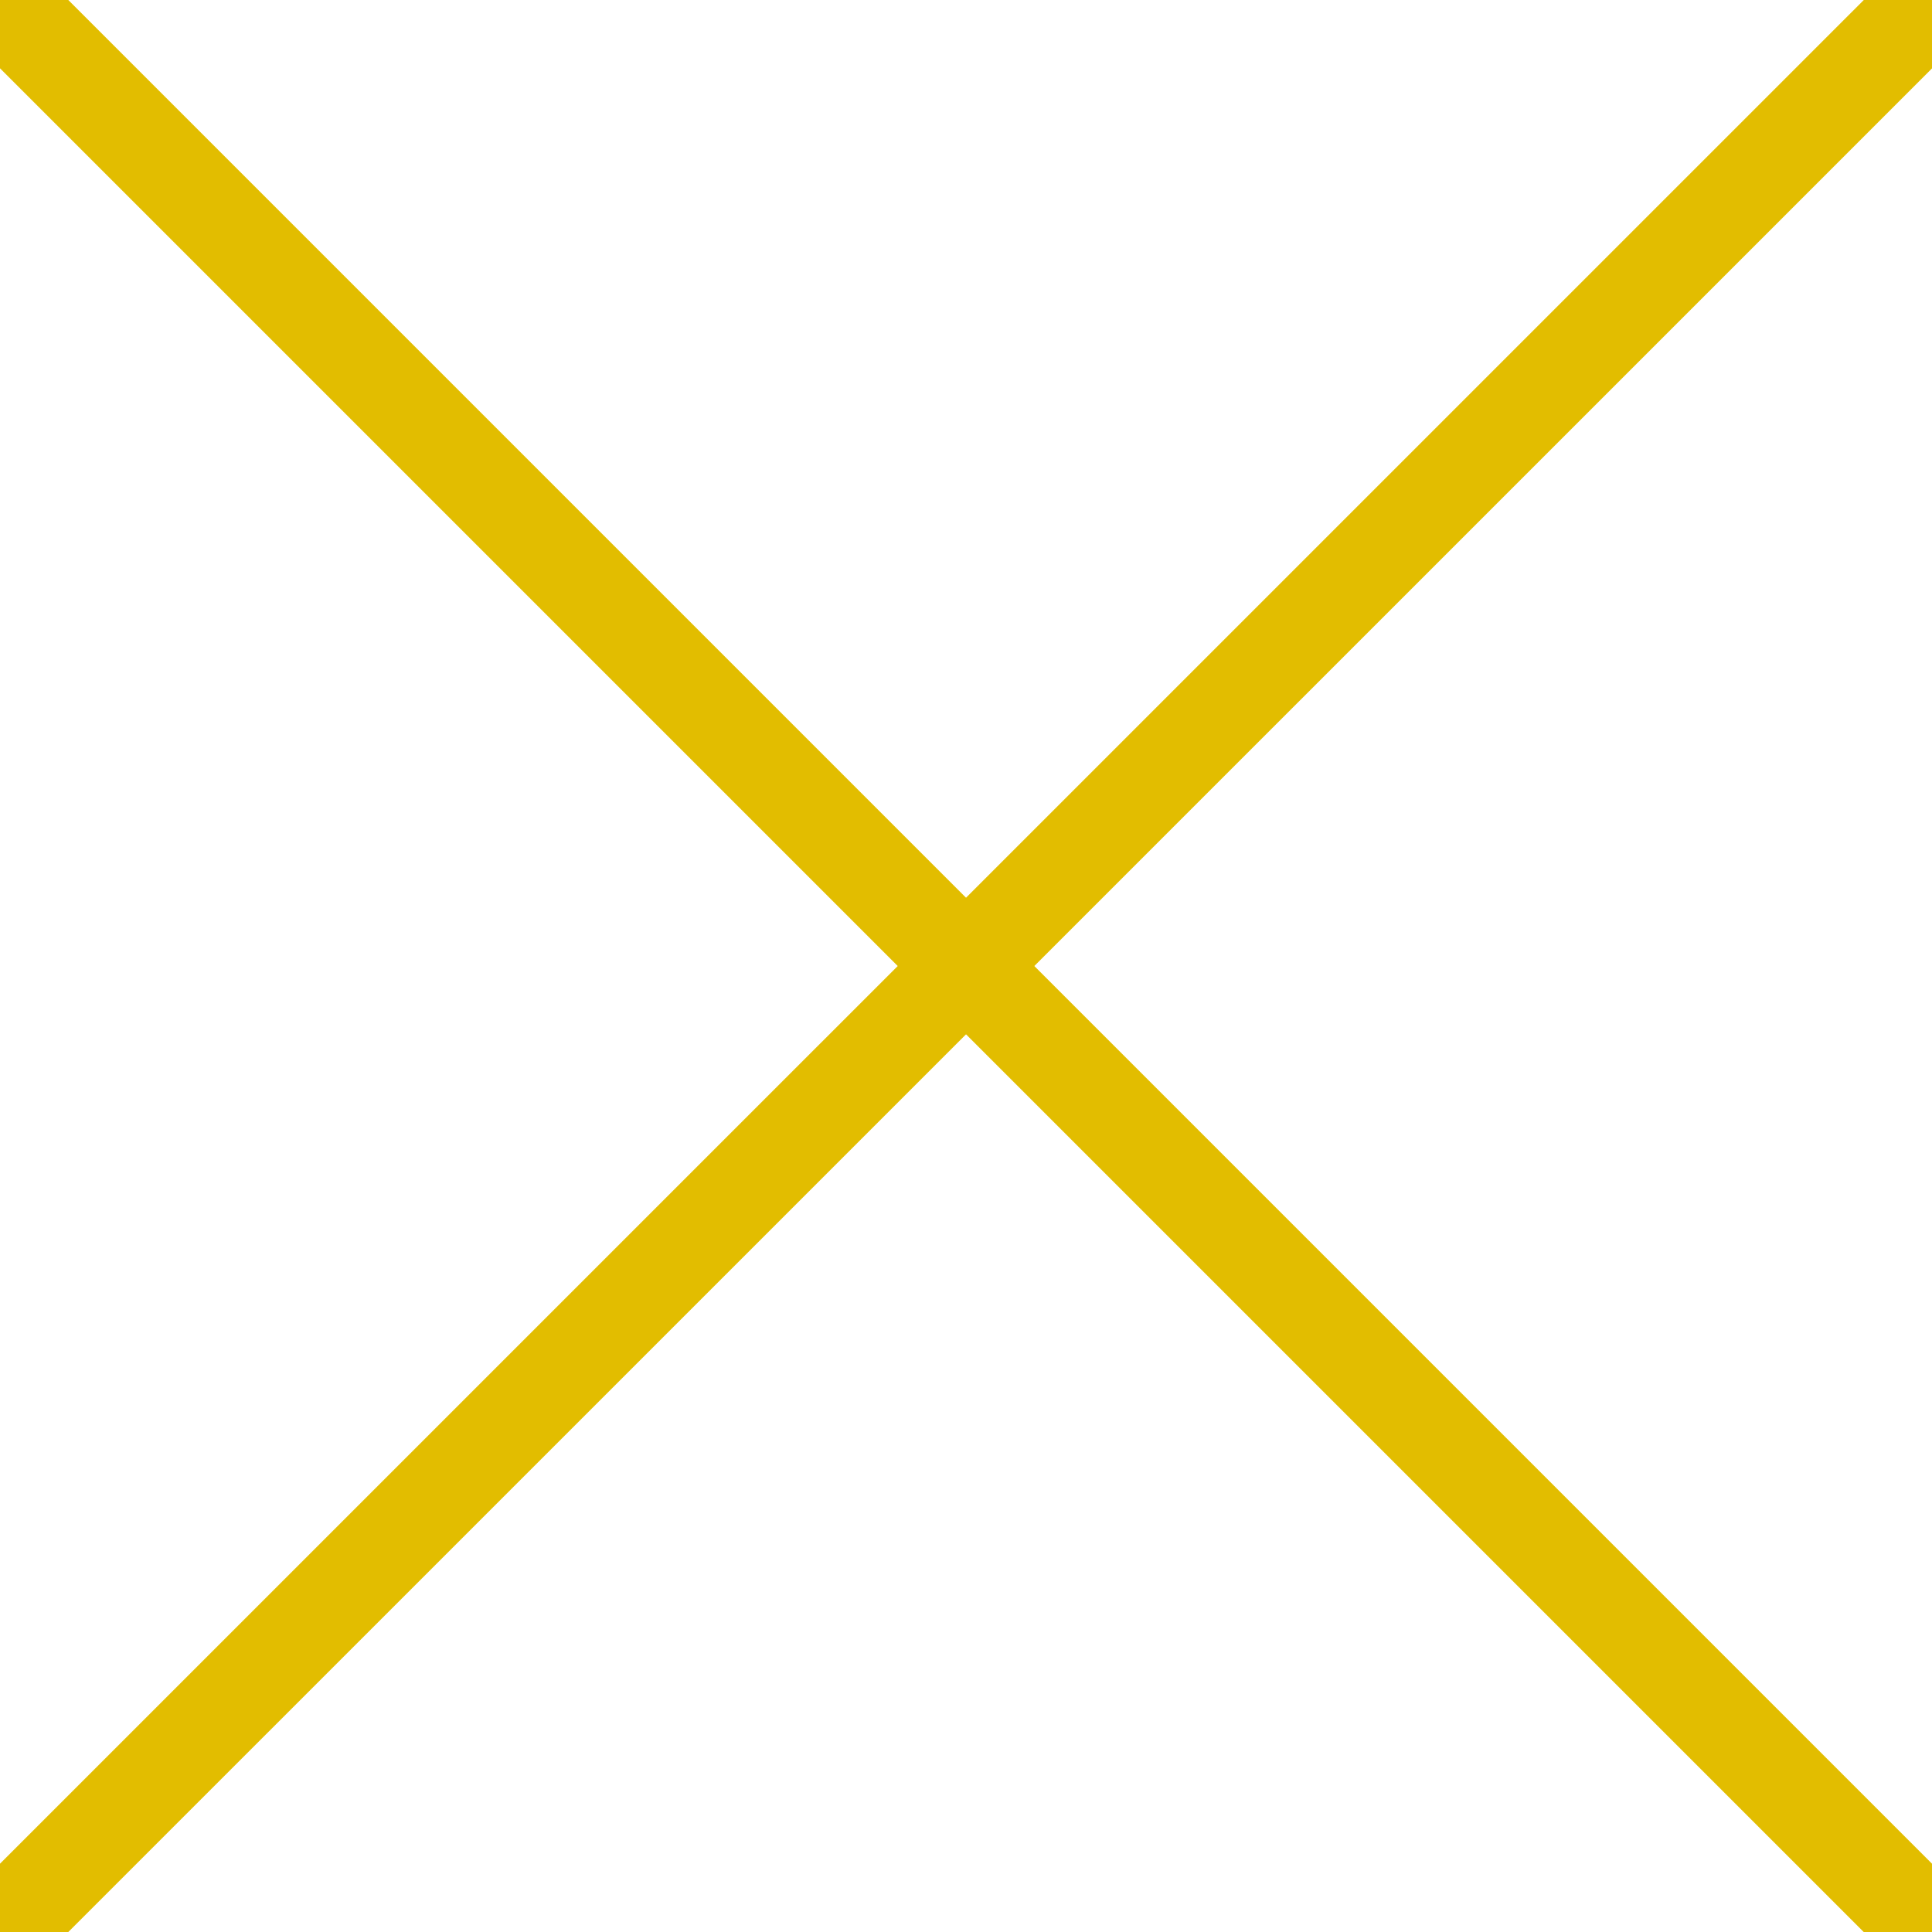
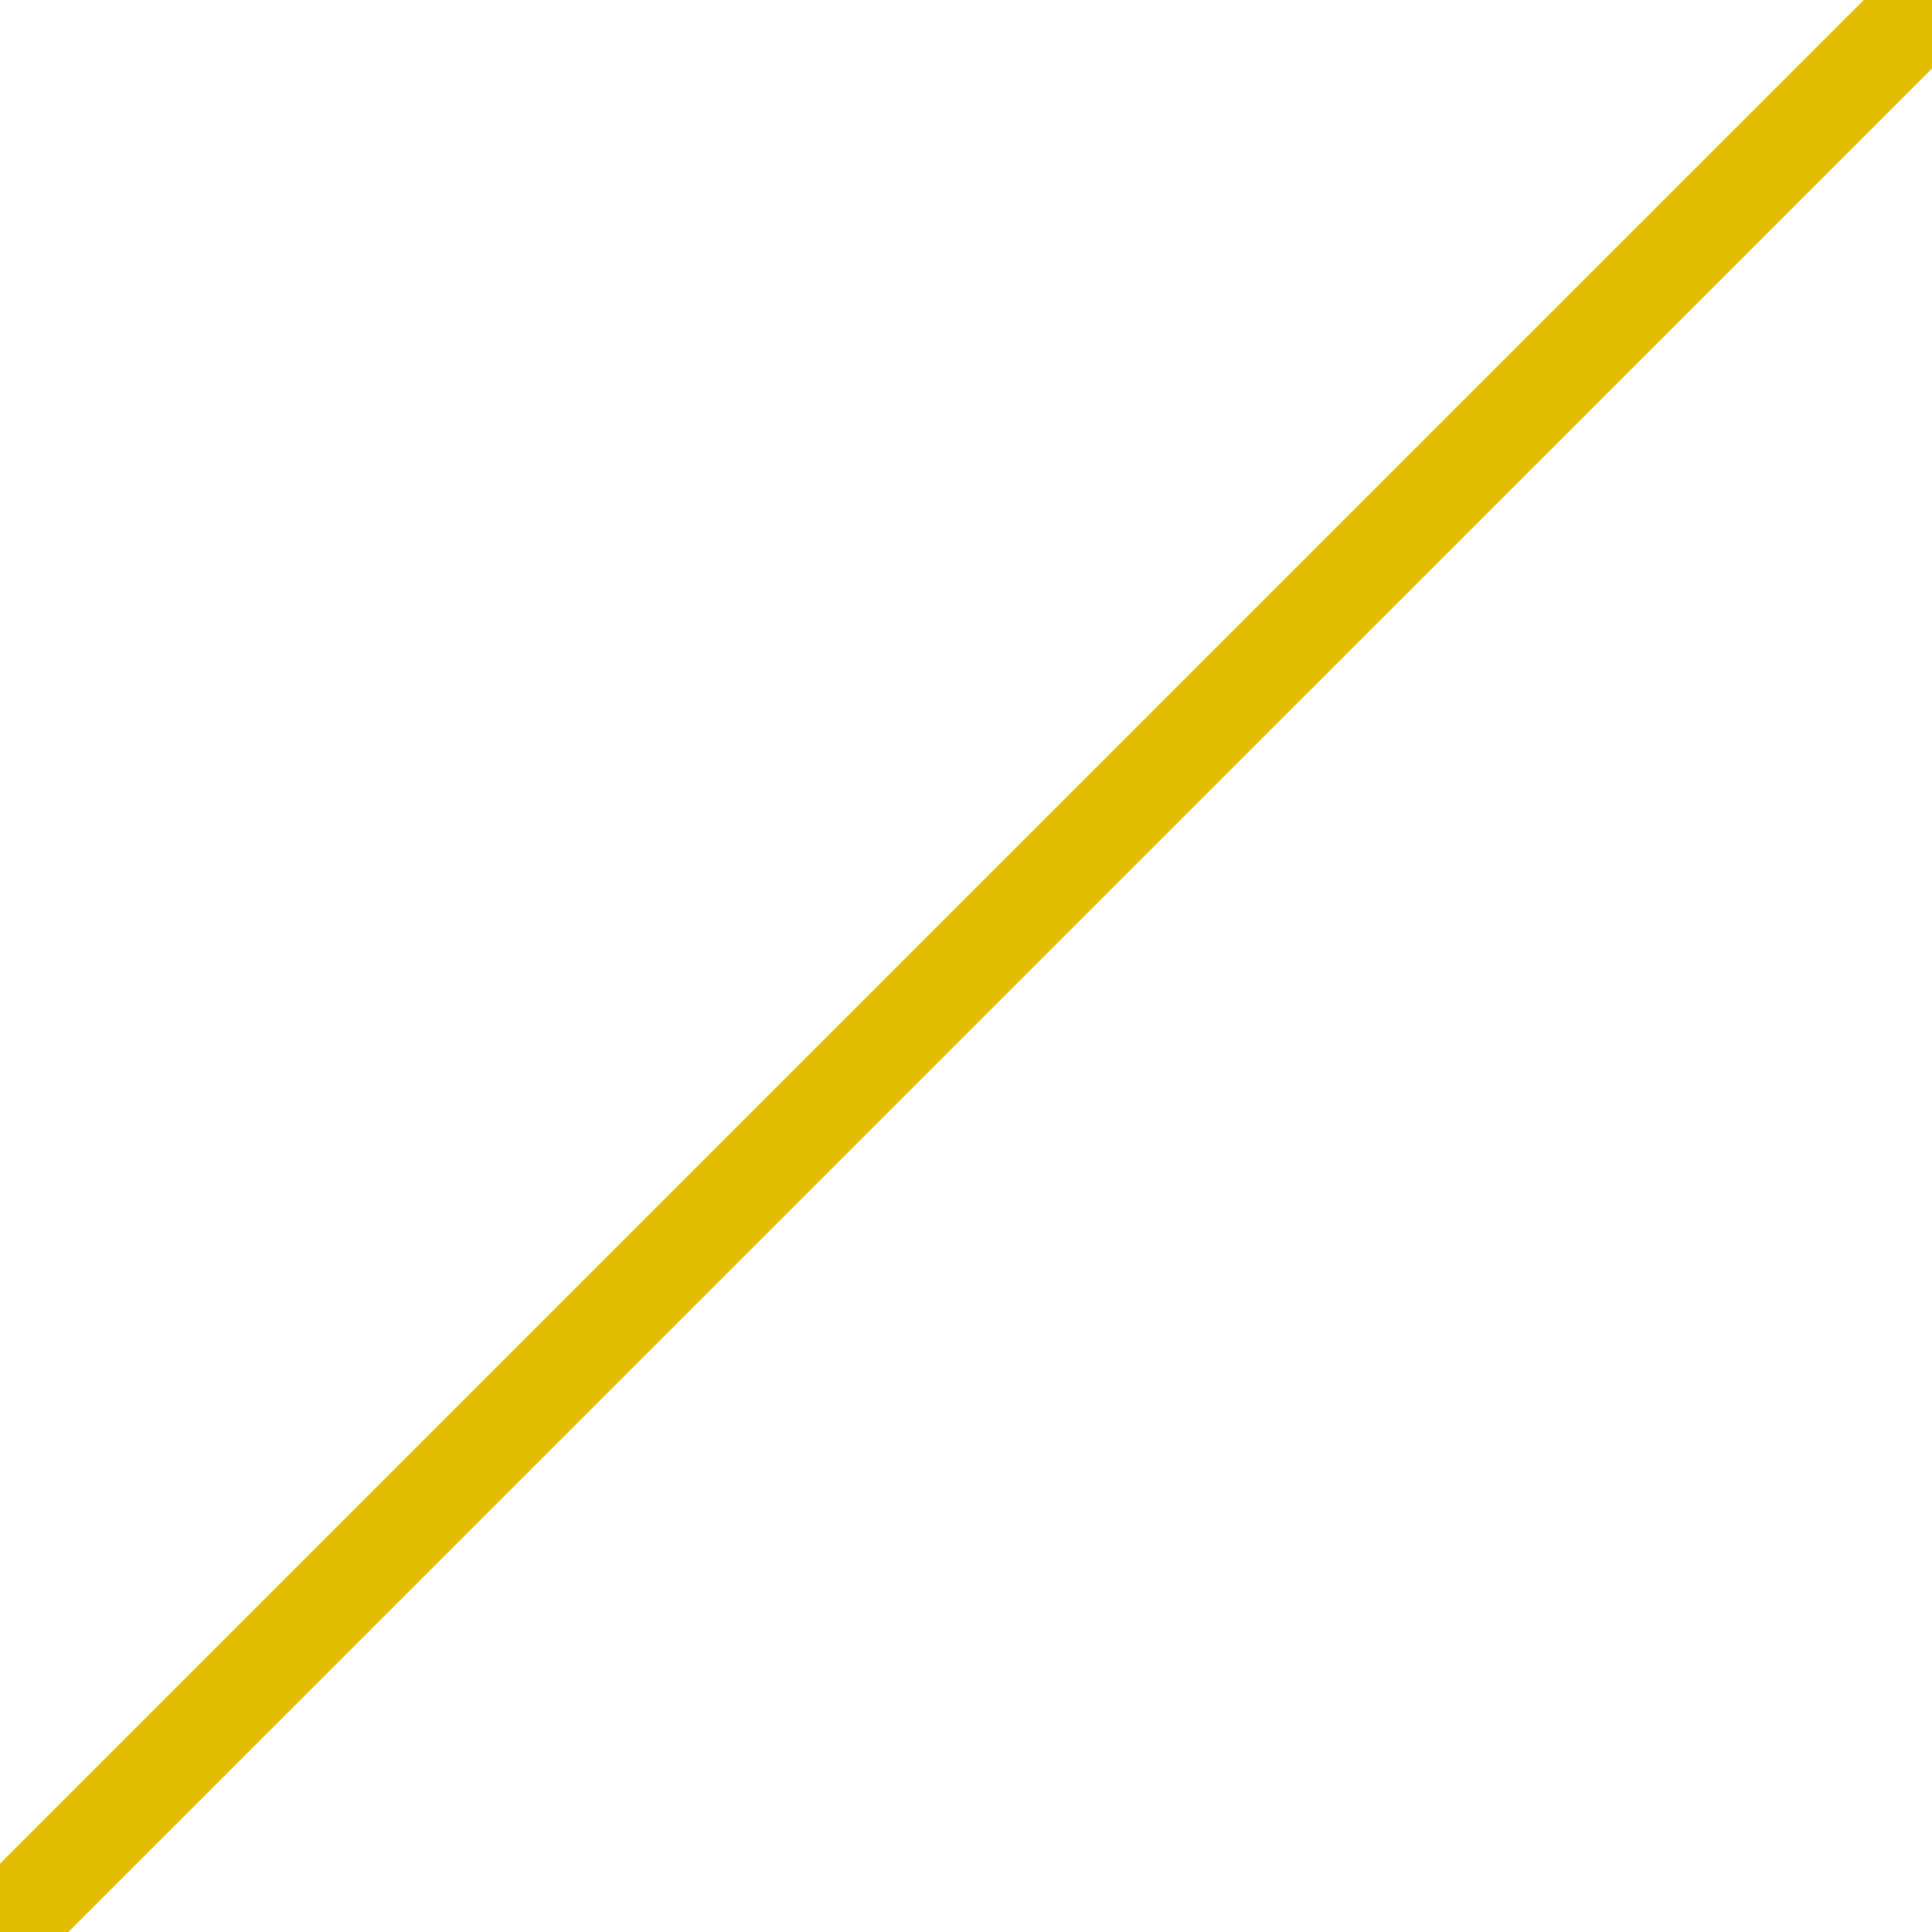
<svg xmlns="http://www.w3.org/2000/svg" version="1.1" x="0px" y="0px" width="20px" height="20px" viewBox="0.354 0.354 20 20" enable-background="new 0.354 0.354 20 20" xml:space="preserve">
  <defs>
</defs>
-   <line fill="none" stroke="#e2bd00" stroke-miterlimit="10" x1="0.354" y1="0.354" x2="20.354" y2="20.354" />
  <line fill="none" stroke="#e2bd00" stroke-miterlimit="10" x1="0.354" y1="20.354" x2="20.354" y2="0.355" />
</svg>